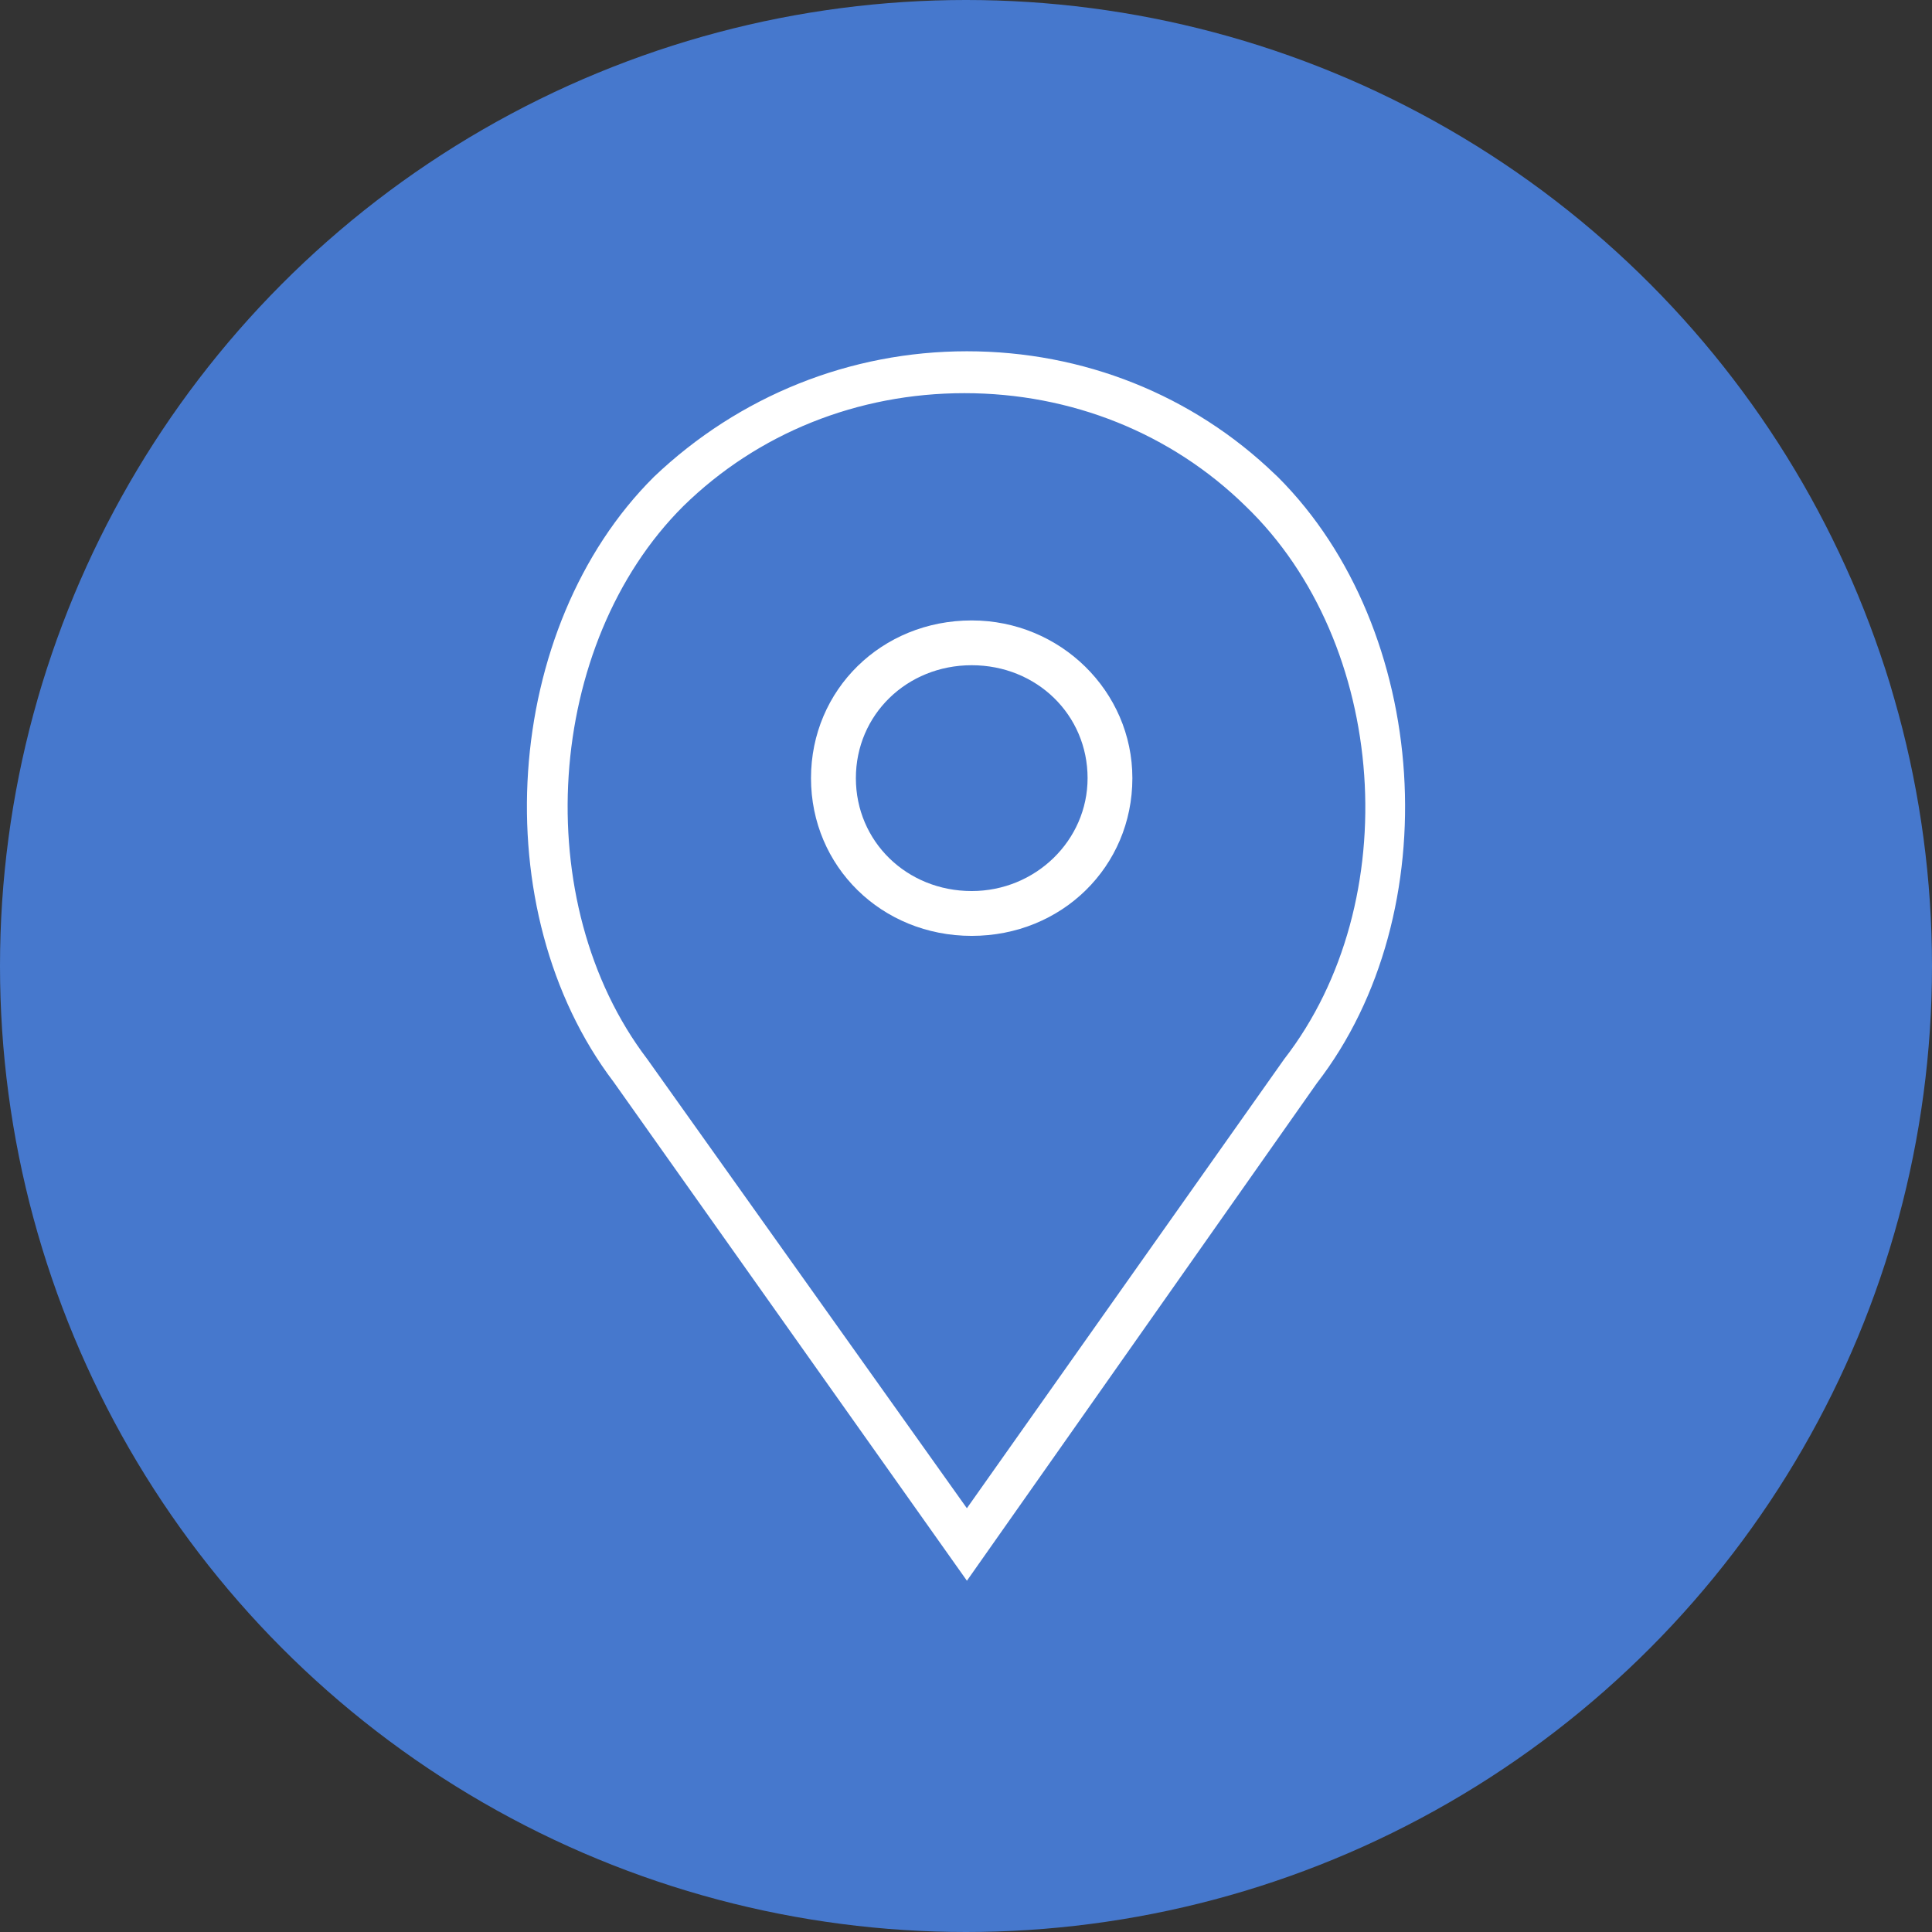
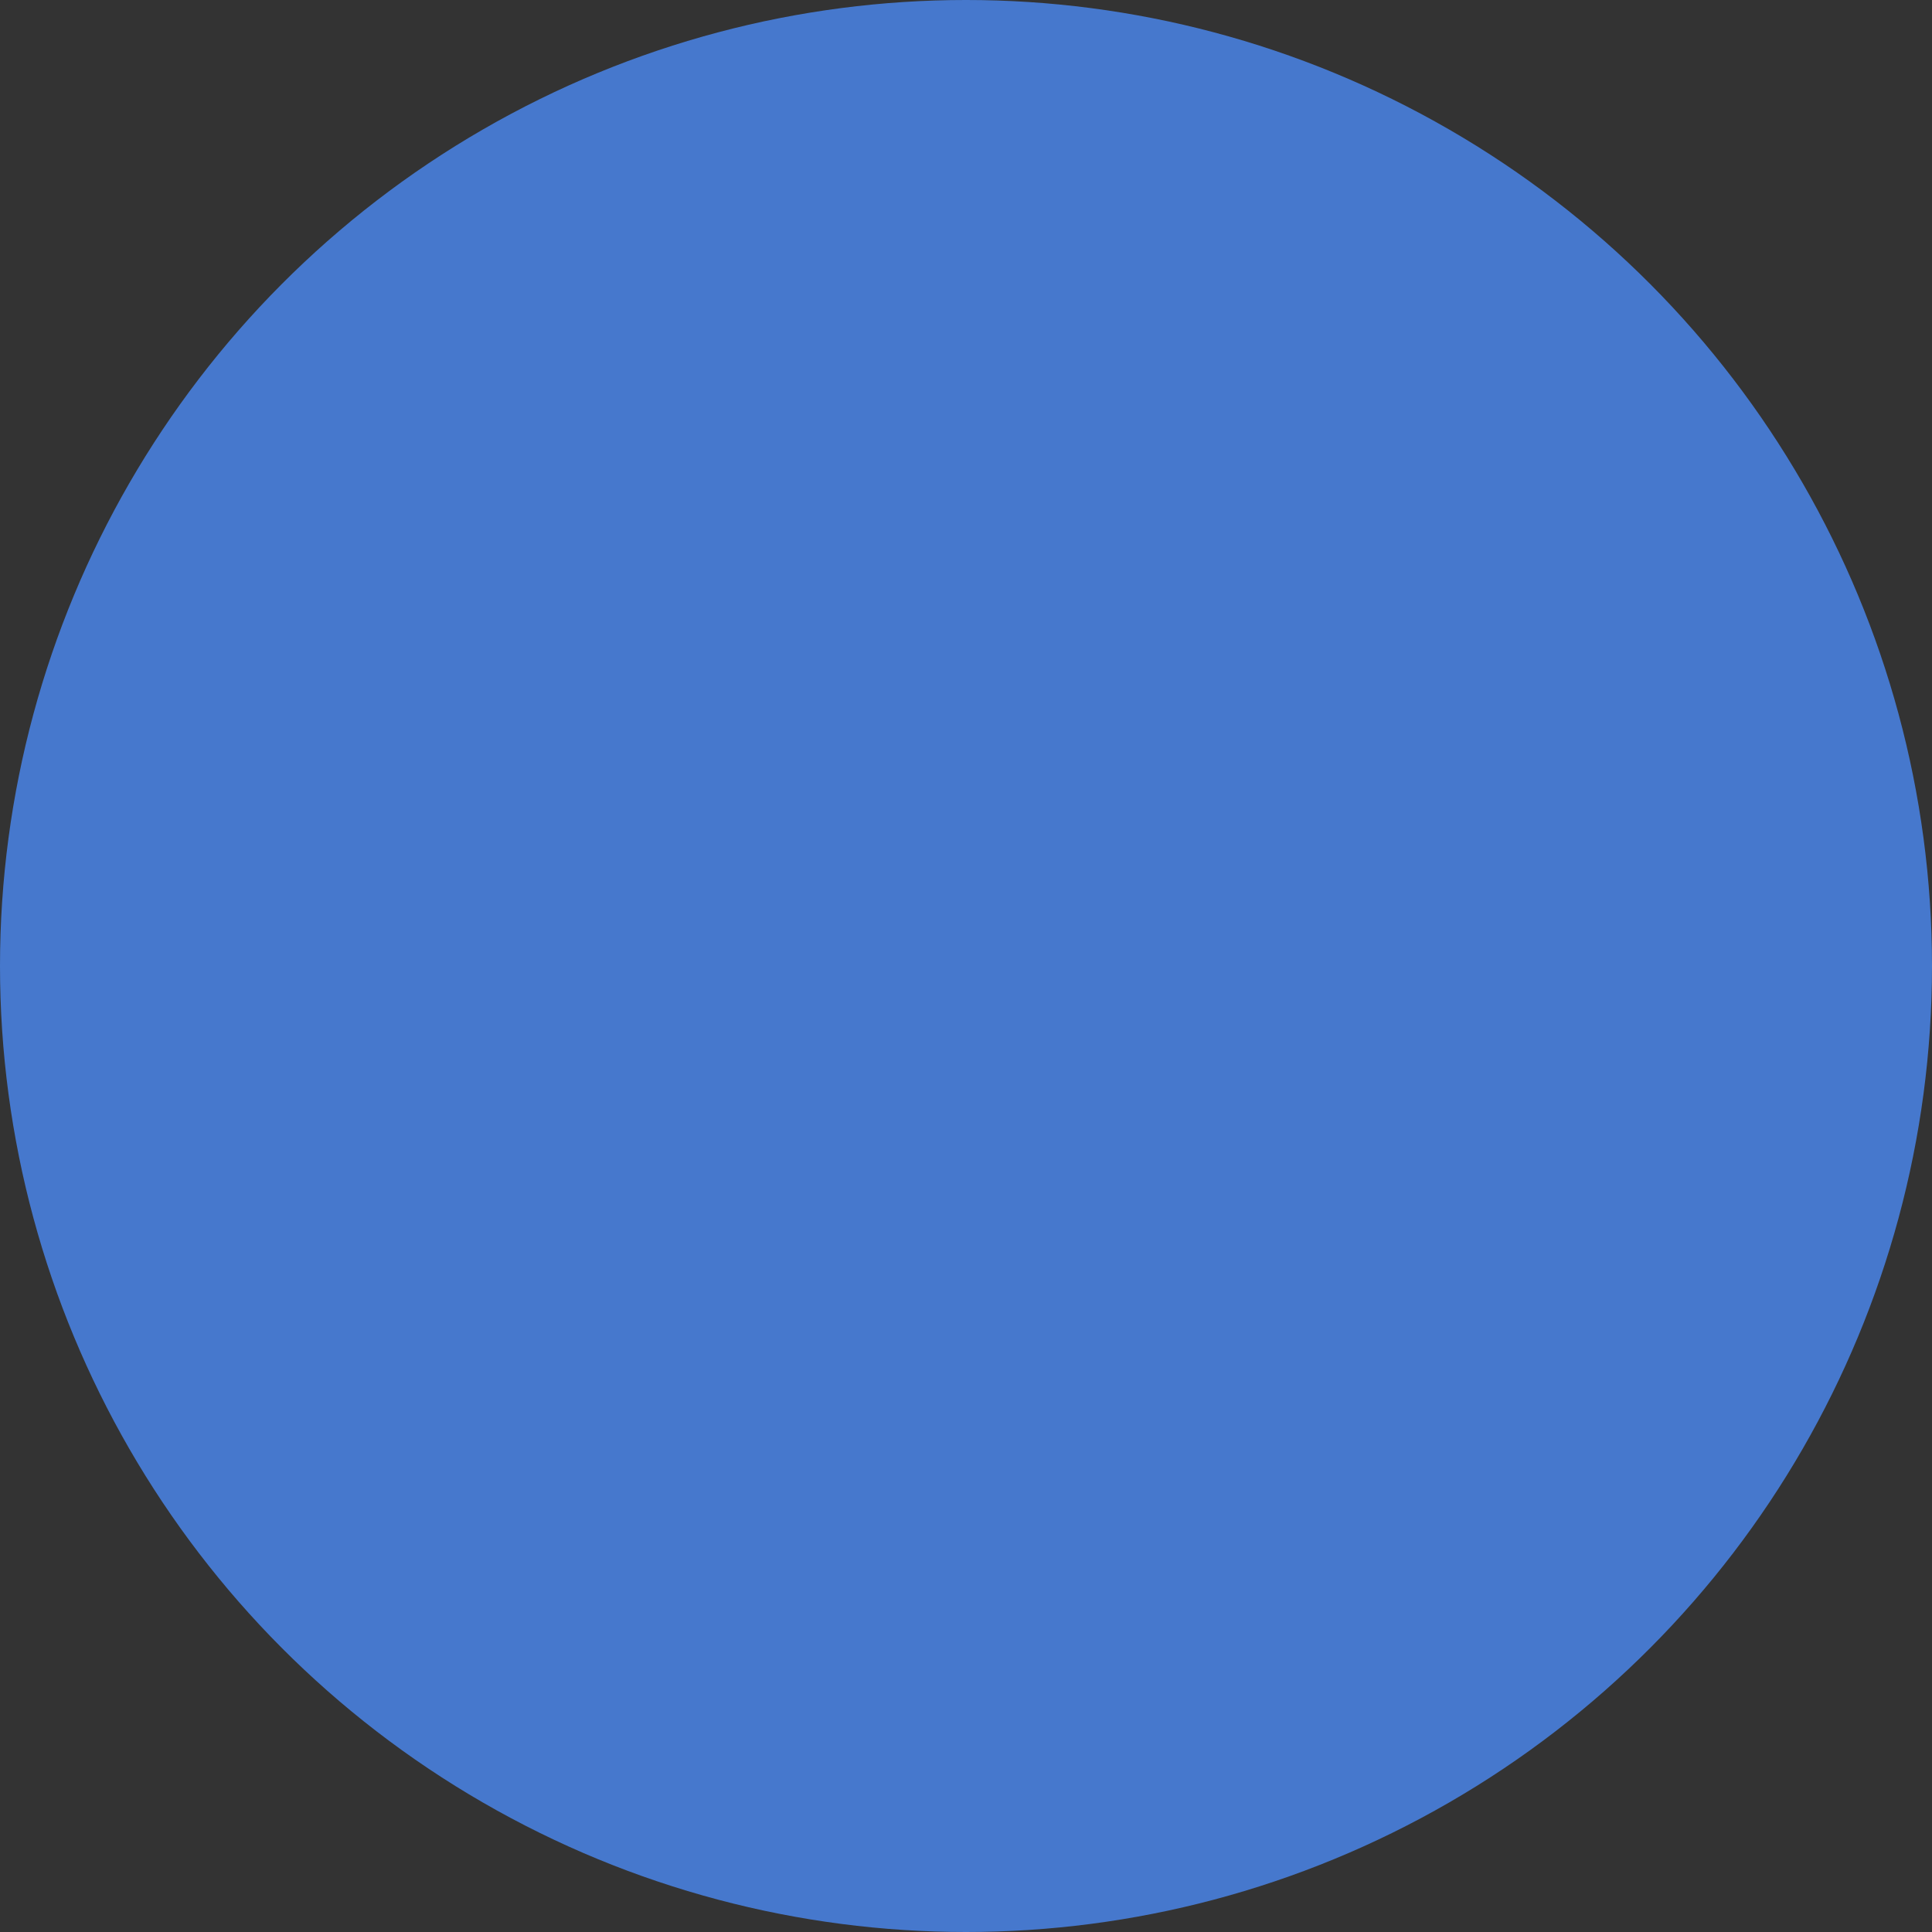
<svg xmlns="http://www.w3.org/2000/svg" version="1.1" id="レイヤー_1" x="0px" y="0px" width="44px" height="44px" viewBox="0 0 44 44" style="enable-background:new 0 0 44 44;" xml:space="preserve">
  <rect x="0" y="0" width="44" height="44" fill="#333333" stroke="none" />
  <style type="text/css">
	.st0{fill:#FFFFFF;}
	.st1{fill:#4678CD;}
	.st2{fill:#F26A0F;}
	.st3{fill:#212121;}
	.st4{fill:#0D79C4;}
	.st5{fill:#E22632;}
	.st6{fill:#CCCCCC;}
	.st7{fill:#DC2A54;}
	.st8{fill-rule:evenodd;clip-rule:evenodd;fill:#FFFFFF;}
	.st9{fill-rule:evenodd;clip-rule:evenodd;fill:#ED2E26;}
	.st10{fill:#ED2E26;}
	.st11{fill-rule:evenodd;clip-rule:evenodd;fill:#4678CD;}
</style>
  <circle id="楕円形_600_6_" class="st1" cx="22" cy="22" r="22" />
  <g>
-     <path class="st0" d="M22.13,14.13c-2.052,0-3.66,1.578-3.66,3.592s1.608,3.592,3.66,3.592c2.052,0,3.659-1.578,3.659-3.592   C25.789,15.742,24.148,14.13,22.13,14.13z M22.13,20.293c-1.479,0-2.638-1.129-2.638-2.571c0-1.442,1.159-2.572,2.638-2.572   c1.479,0,2.639,1.129,2.639,2.572C24.769,19.139,23.585,20.293,22.13,20.293z" />
-     <path class="st0" d="M29.104,10.865l-0.066-0.062C27.164,8.996,24.672,8,22.021,8c-2.658,0-5.188,1.014-7.126,2.858   c-3.456,3.435-3.886,9.877-0.92,13.783L22.021,36l7.969-11.33C32.992,20.788,32.578,14.337,29.104,10.865z M29.247,24.12   L22.02,34.349l-7.28-10.23c-2.716-3.569-2.33-9.454,0.824-12.594c1.692-1.657,3.966-2.571,6.401-2.571   c2.435,0,4.708,0.913,6.401,2.571C31.617,14.651,32.028,20.536,29.247,24.12z" />
-   </g>
+     </g>
</svg>